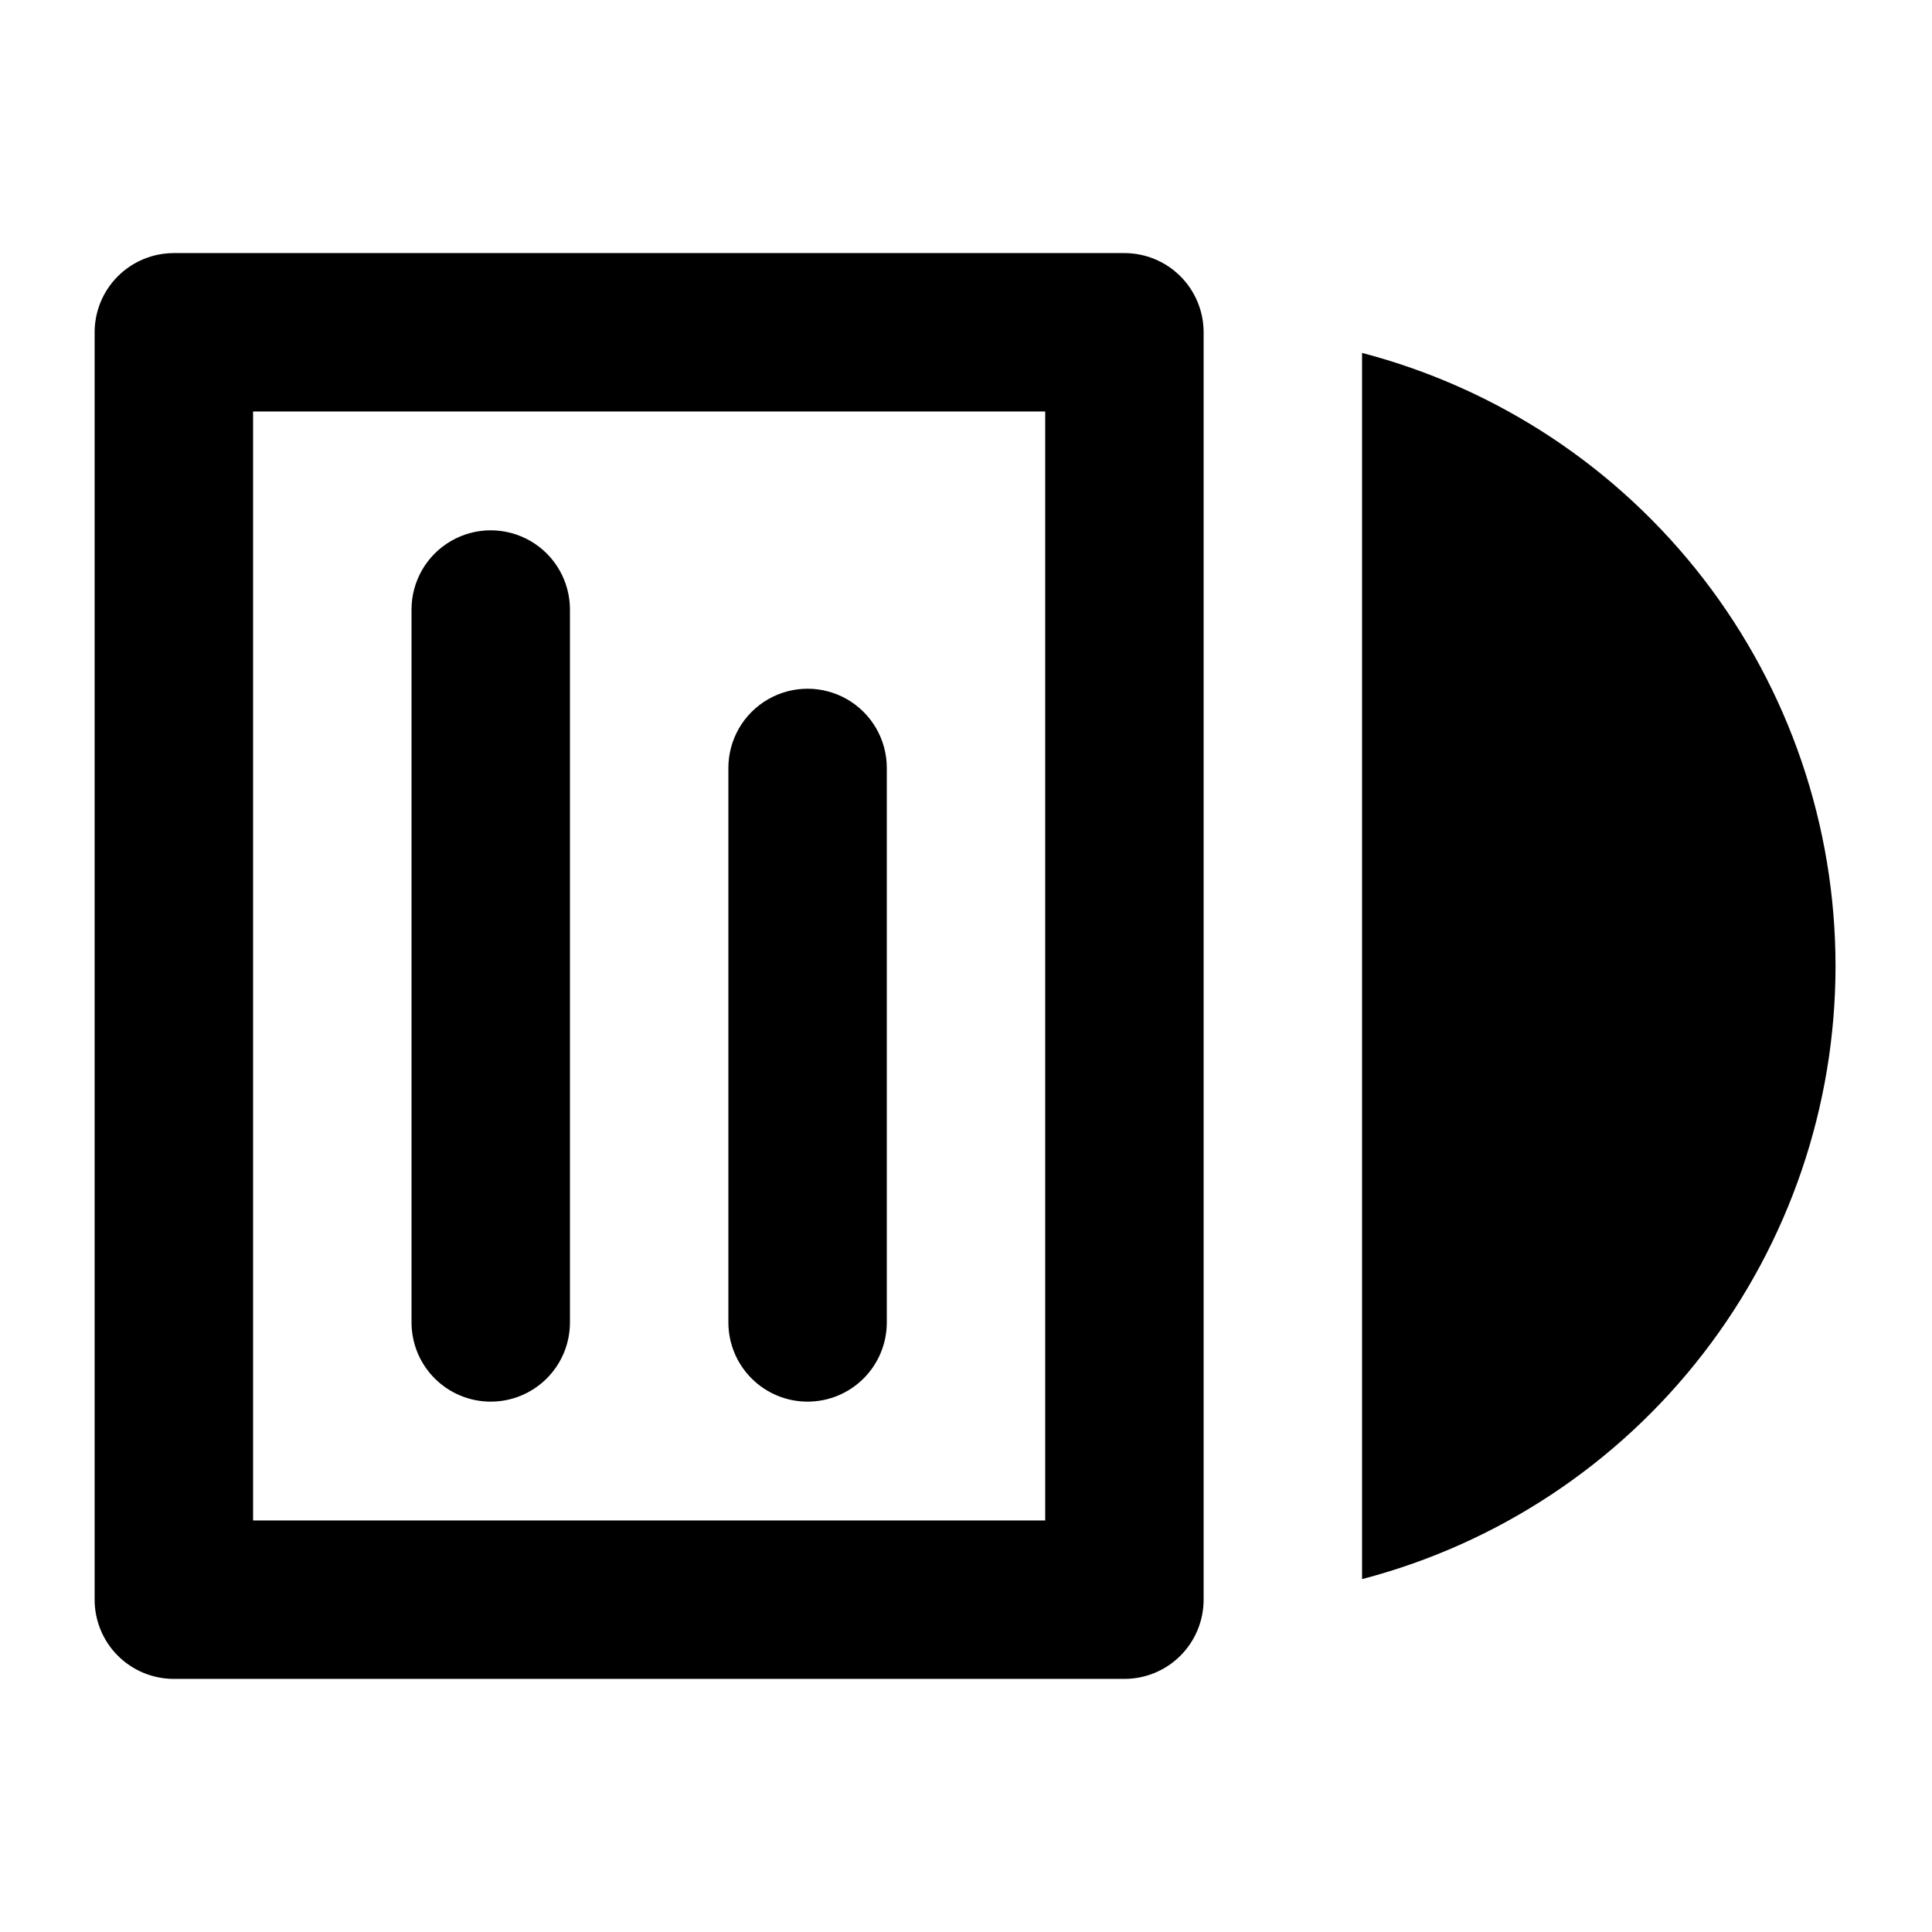
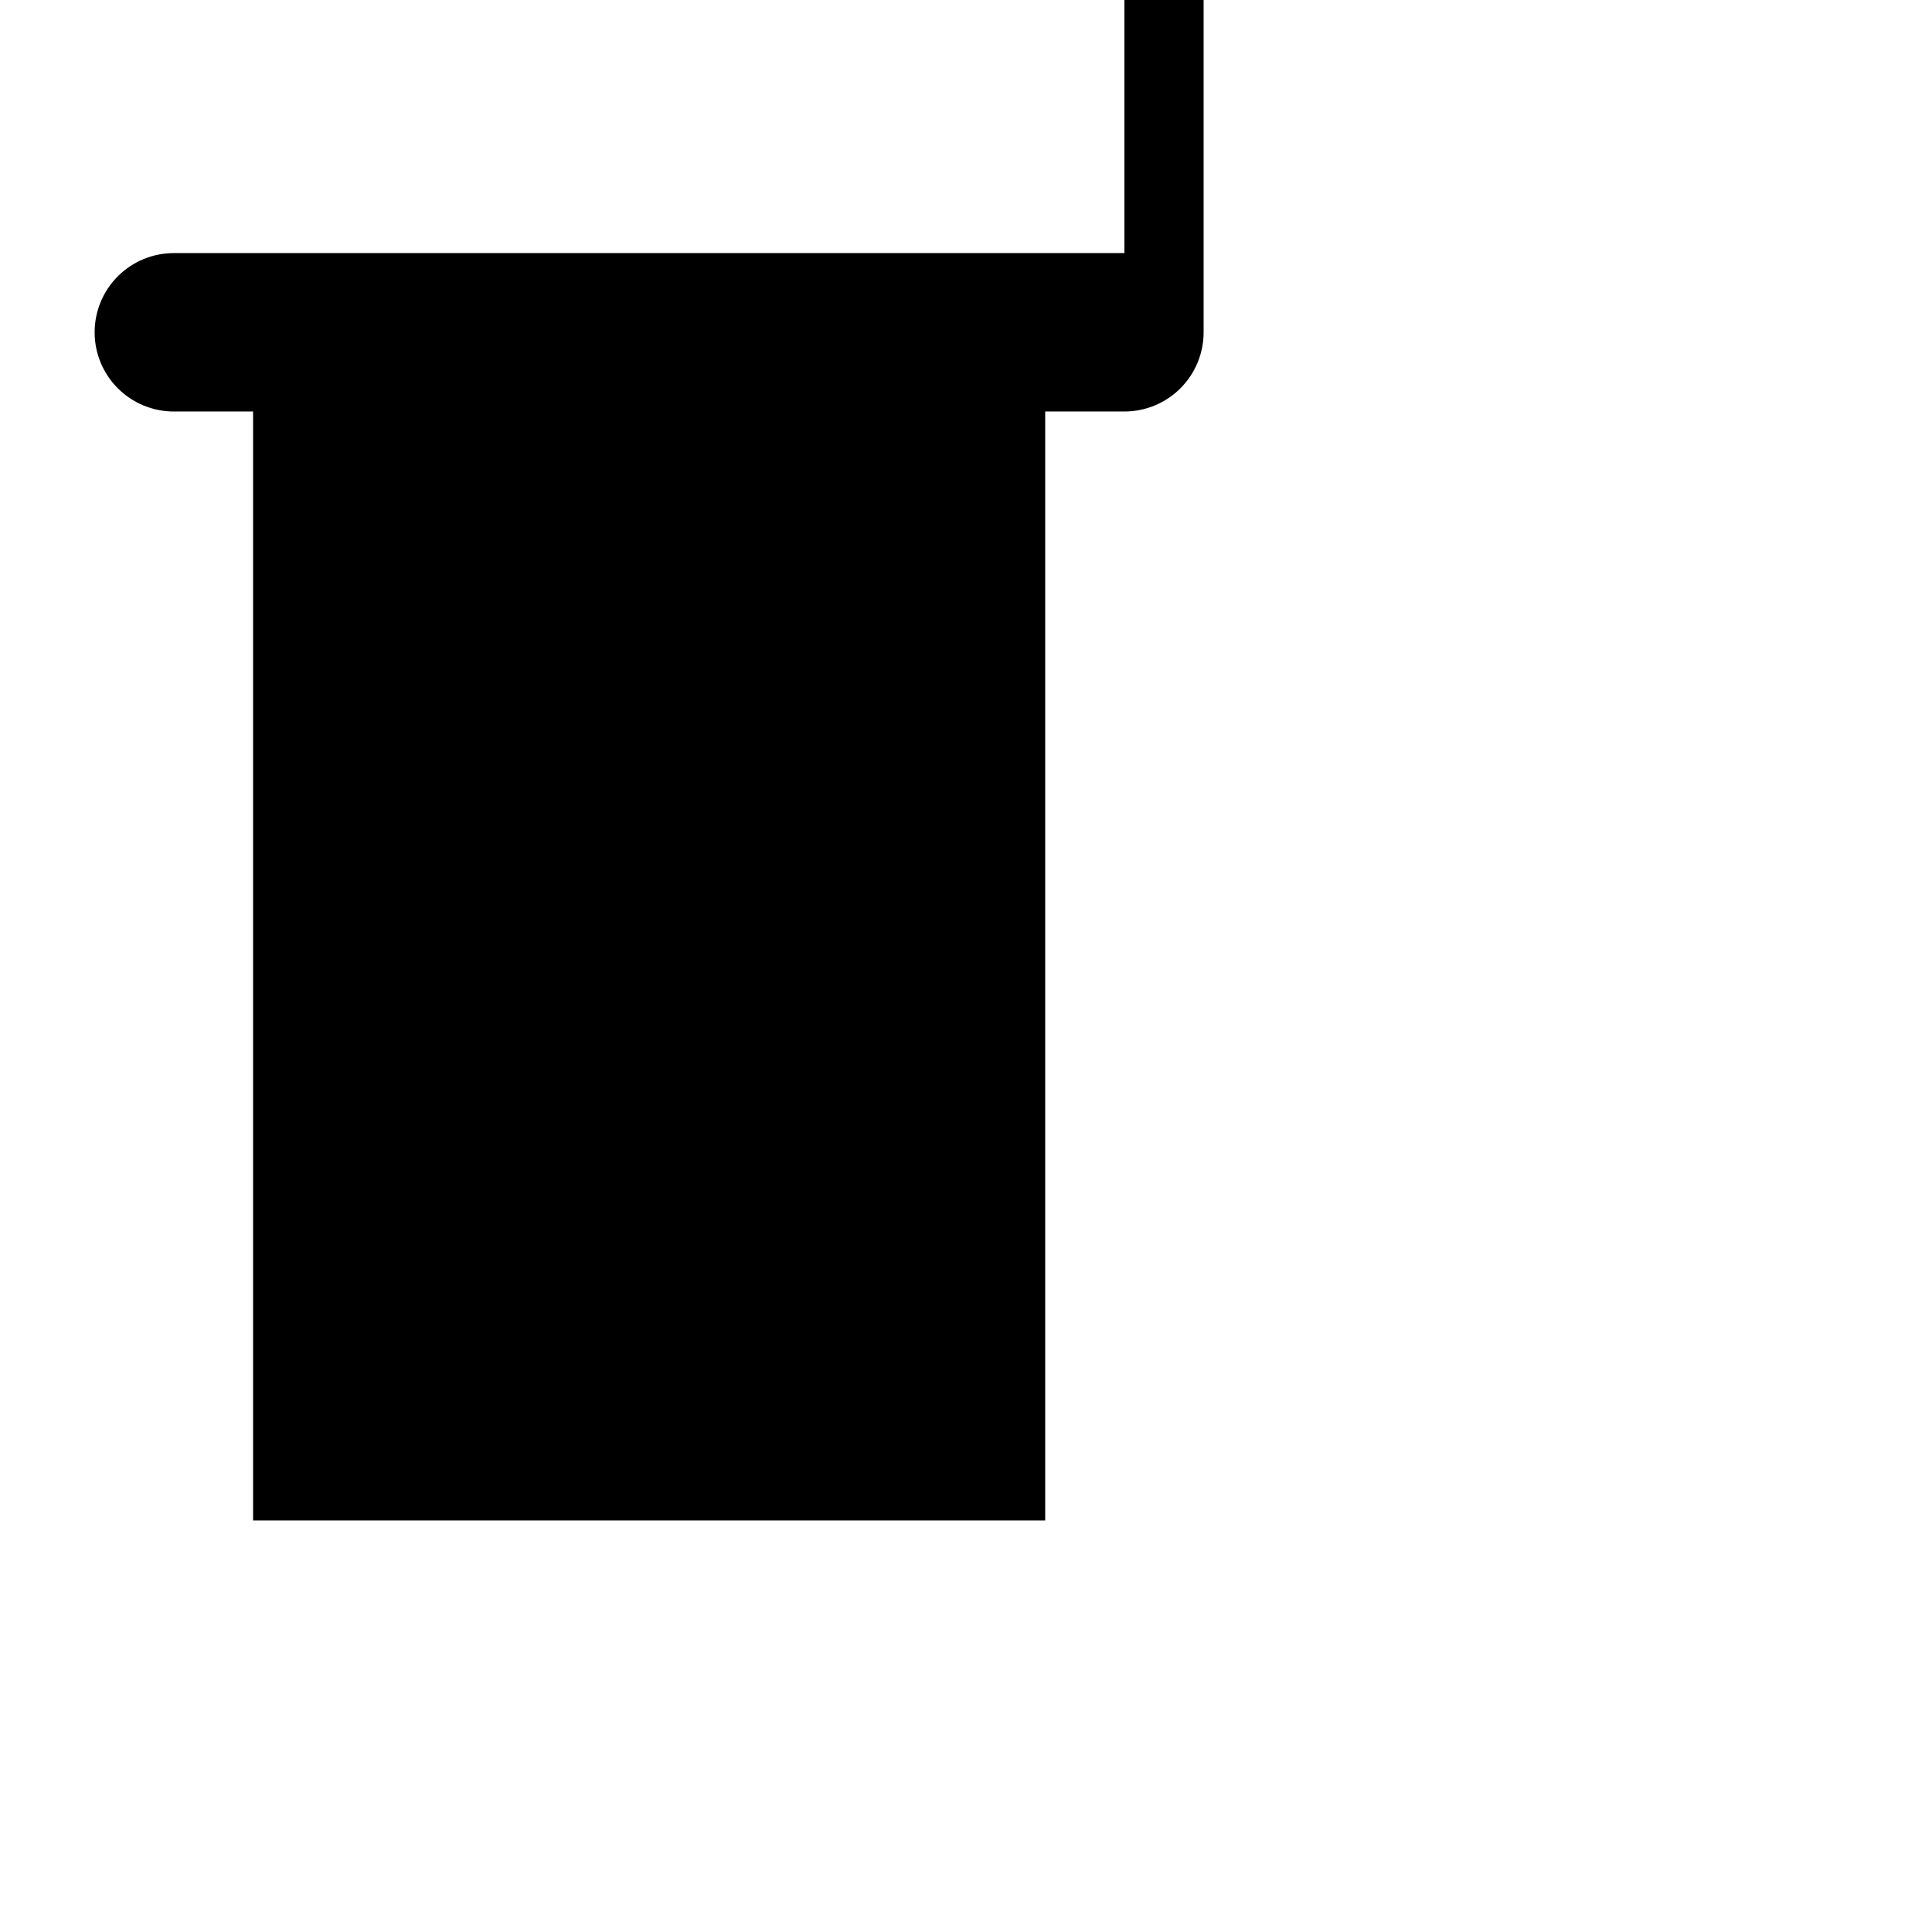
<svg xmlns="http://www.w3.org/2000/svg" fill="#000000" width="800px" height="800px" version="1.1" viewBox="144 144 512 512">
  <g>
-     <path d="m441.98 211.07h-251.91c-5.566 0-10.906 2.211-14.844 6.148s-6.148 9.277-6.148 14.844v335.87c0 5.57 2.211 10.91 6.148 14.844 3.938 3.938 9.277 6.148 14.844 6.148h251.91c5.566 0 10.906-2.211 14.844-6.148 3.934-3.934 6.148-9.273 6.148-14.844v-335.87c0-5.566-2.215-10.906-6.148-14.844-3.938-3.938-9.277-6.148-14.844-6.148zm-20.992 335.87h-209.92v-293.89h209.92z" />
+     <path d="m441.98 211.07h-251.91c-5.566 0-10.906 2.211-14.844 6.148s-6.148 9.277-6.148 14.844c0 5.57 2.211 10.91 6.148 14.844 3.938 3.938 9.277 6.148 14.844 6.148h251.91c5.566 0 10.906-2.211 14.844-6.148 3.934-3.934 6.148-9.273 6.148-14.844v-335.87c0-5.566-2.215-10.906-6.148-14.844-3.938-3.938-9.277-6.148-14.844-6.148zm-20.992 335.87h-209.92v-293.89h209.92z" />
    <path d="m358.02 515.45c5.566 0 10.906-2.211 14.844-6.148 3.934-3.934 6.148-9.273 6.148-14.844v-146.95 0.004c0-7.5-4.004-14.43-10.496-18.18-6.496-3.75-14.5-3.75-20.992 0-6.496 3.75-10.496 10.68-10.496 18.18v146.95-0.004c0 5.57 2.211 10.91 6.148 14.844 3.938 3.938 9.273 6.148 14.844 6.148z" />
    <path d="m274.05 515.45c5.566 0 10.906-2.211 14.844-6.148 3.938-3.934 6.148-9.273 6.148-14.844v-188.93 0.004c0-7.5-4-14.43-10.496-18.18-6.496-3.75-14.496-3.75-20.992 0-6.496 3.75-10.496 10.68-10.496 18.18v188.93-0.004c0 5.57 2.211 10.91 6.148 14.844 3.938 3.938 9.277 6.148 14.844 6.148z" />
-     <path d="m504.96 237.52v324.96c35.941-9.391 67.75-30.438 90.453-59.836s35.02-65.496 35.02-102.64c0-37.148-12.316-73.246-35.02-102.64-22.703-29.398-54.512-50.441-90.453-59.836z" />
  </g>
</svg>